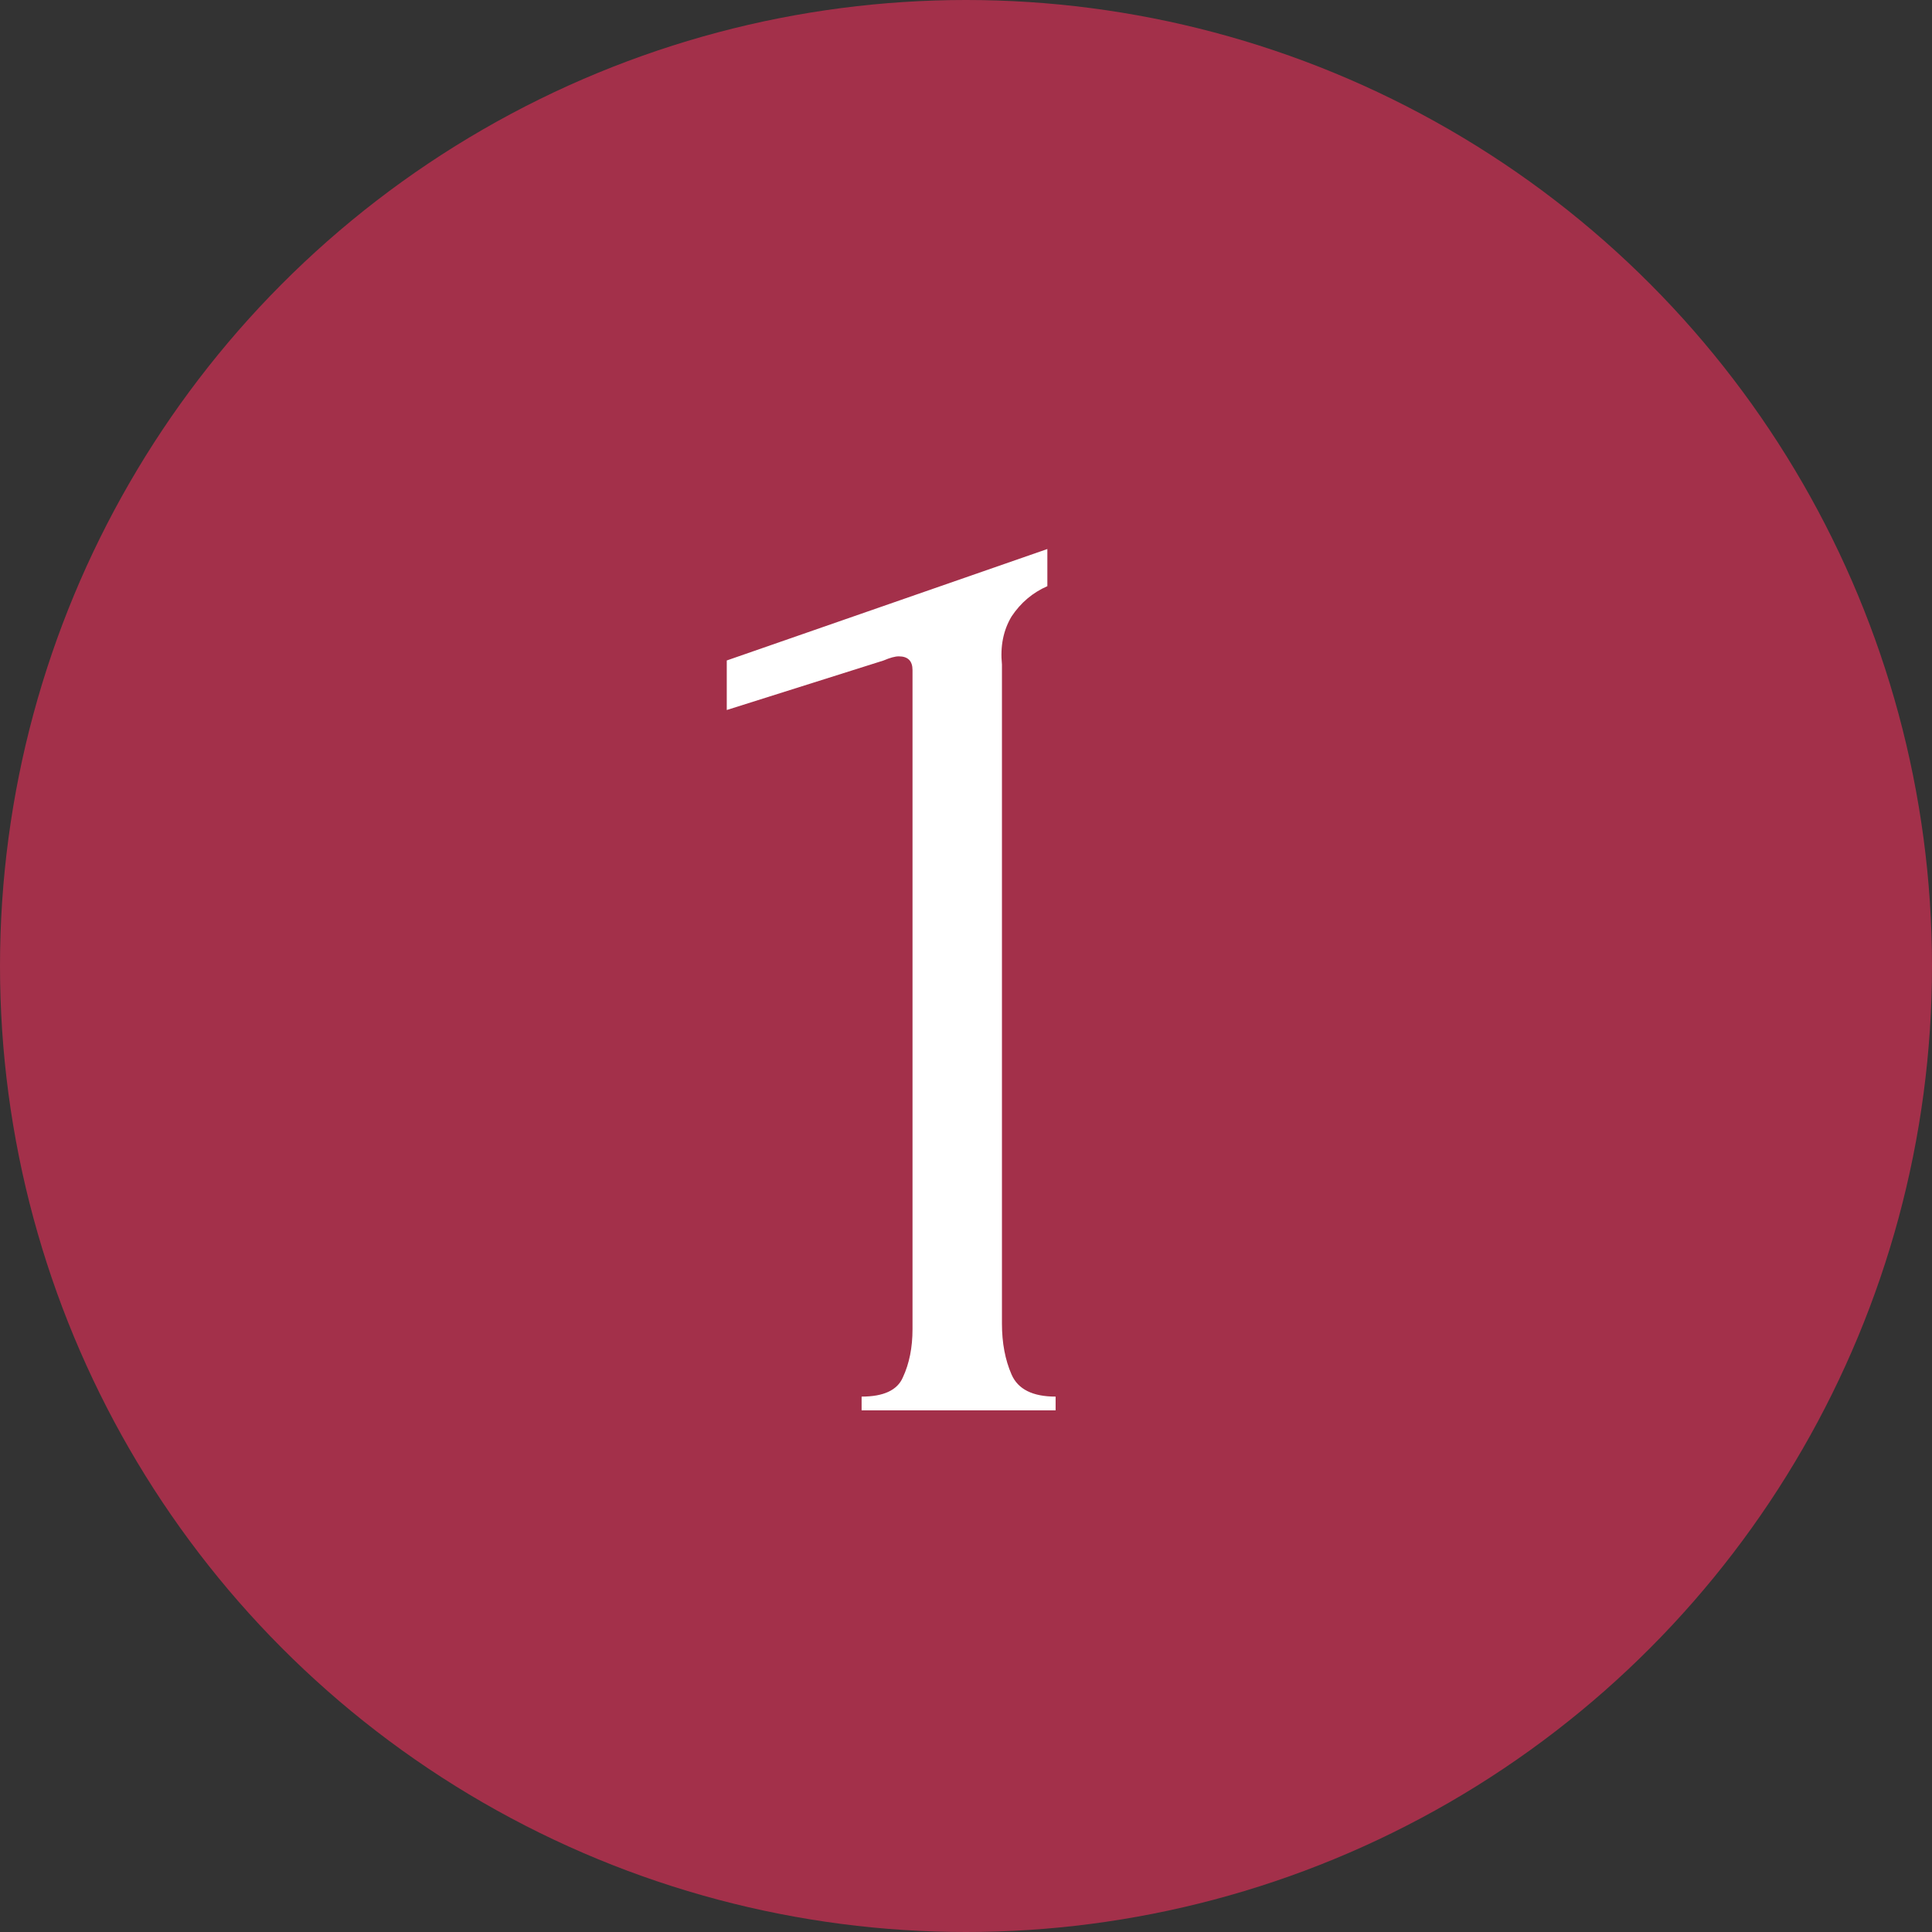
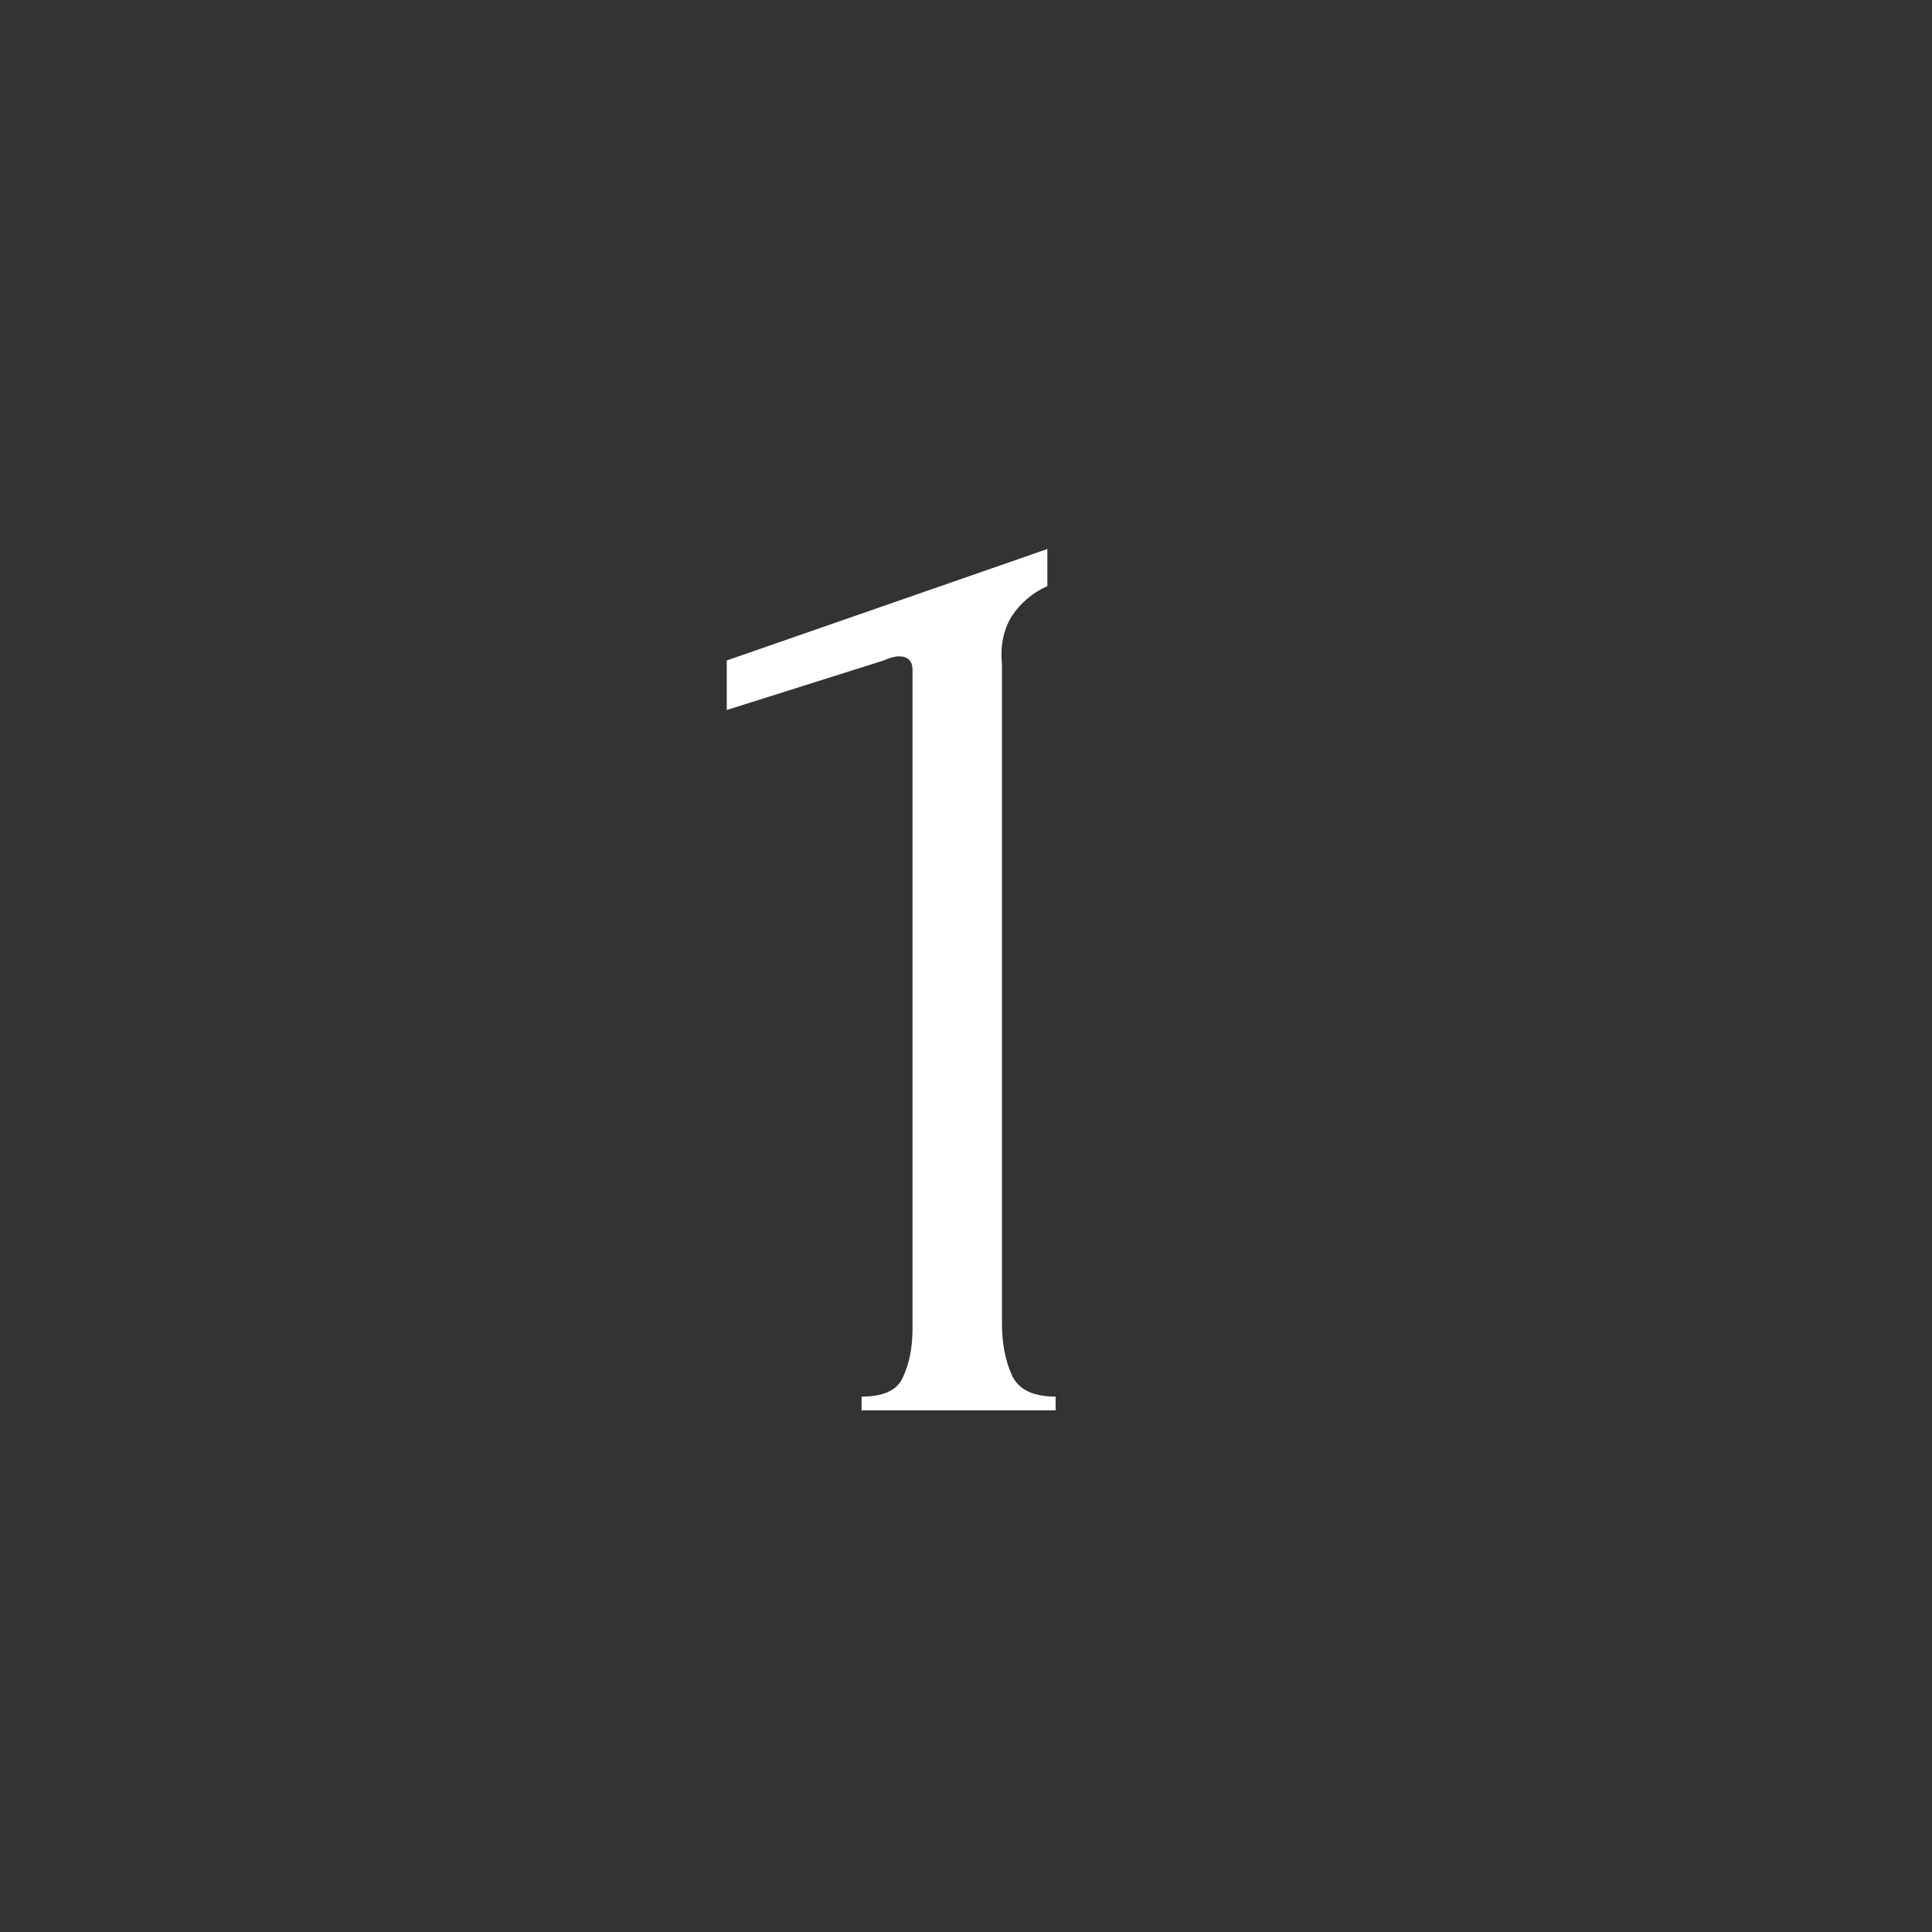
<svg xmlns="http://www.w3.org/2000/svg" width="400" height="400" viewBox="0 0 400 400" fill="none">
  <rect x="0" y="0" width="400" height="400" fill="#333333" stroke="none" />
-   <circle cx="200" cy="200" r="200" fill="#A3304A" />
  <path d="M178.386 292V289.151C182.944 289.151 185.793 287.822 186.932 285.163C188.262 282.314 188.926 278.991 188.926 275.193V138.739C188.926 136.839 187.977 135.89 186.078 135.89C185.318 135.89 184.273 136.175 182.944 136.744L150.469 147V136.744L216.844 113.67V121.361C213.805 122.691 211.336 124.78 209.437 127.628C207.728 130.477 207.063 133.801 207.443 137.599V274.053C207.443 278.041 208.108 281.555 209.437 284.593C210.767 287.632 213.805 289.151 218.553 289.151V292H178.386Z" fill="white" />
</svg>